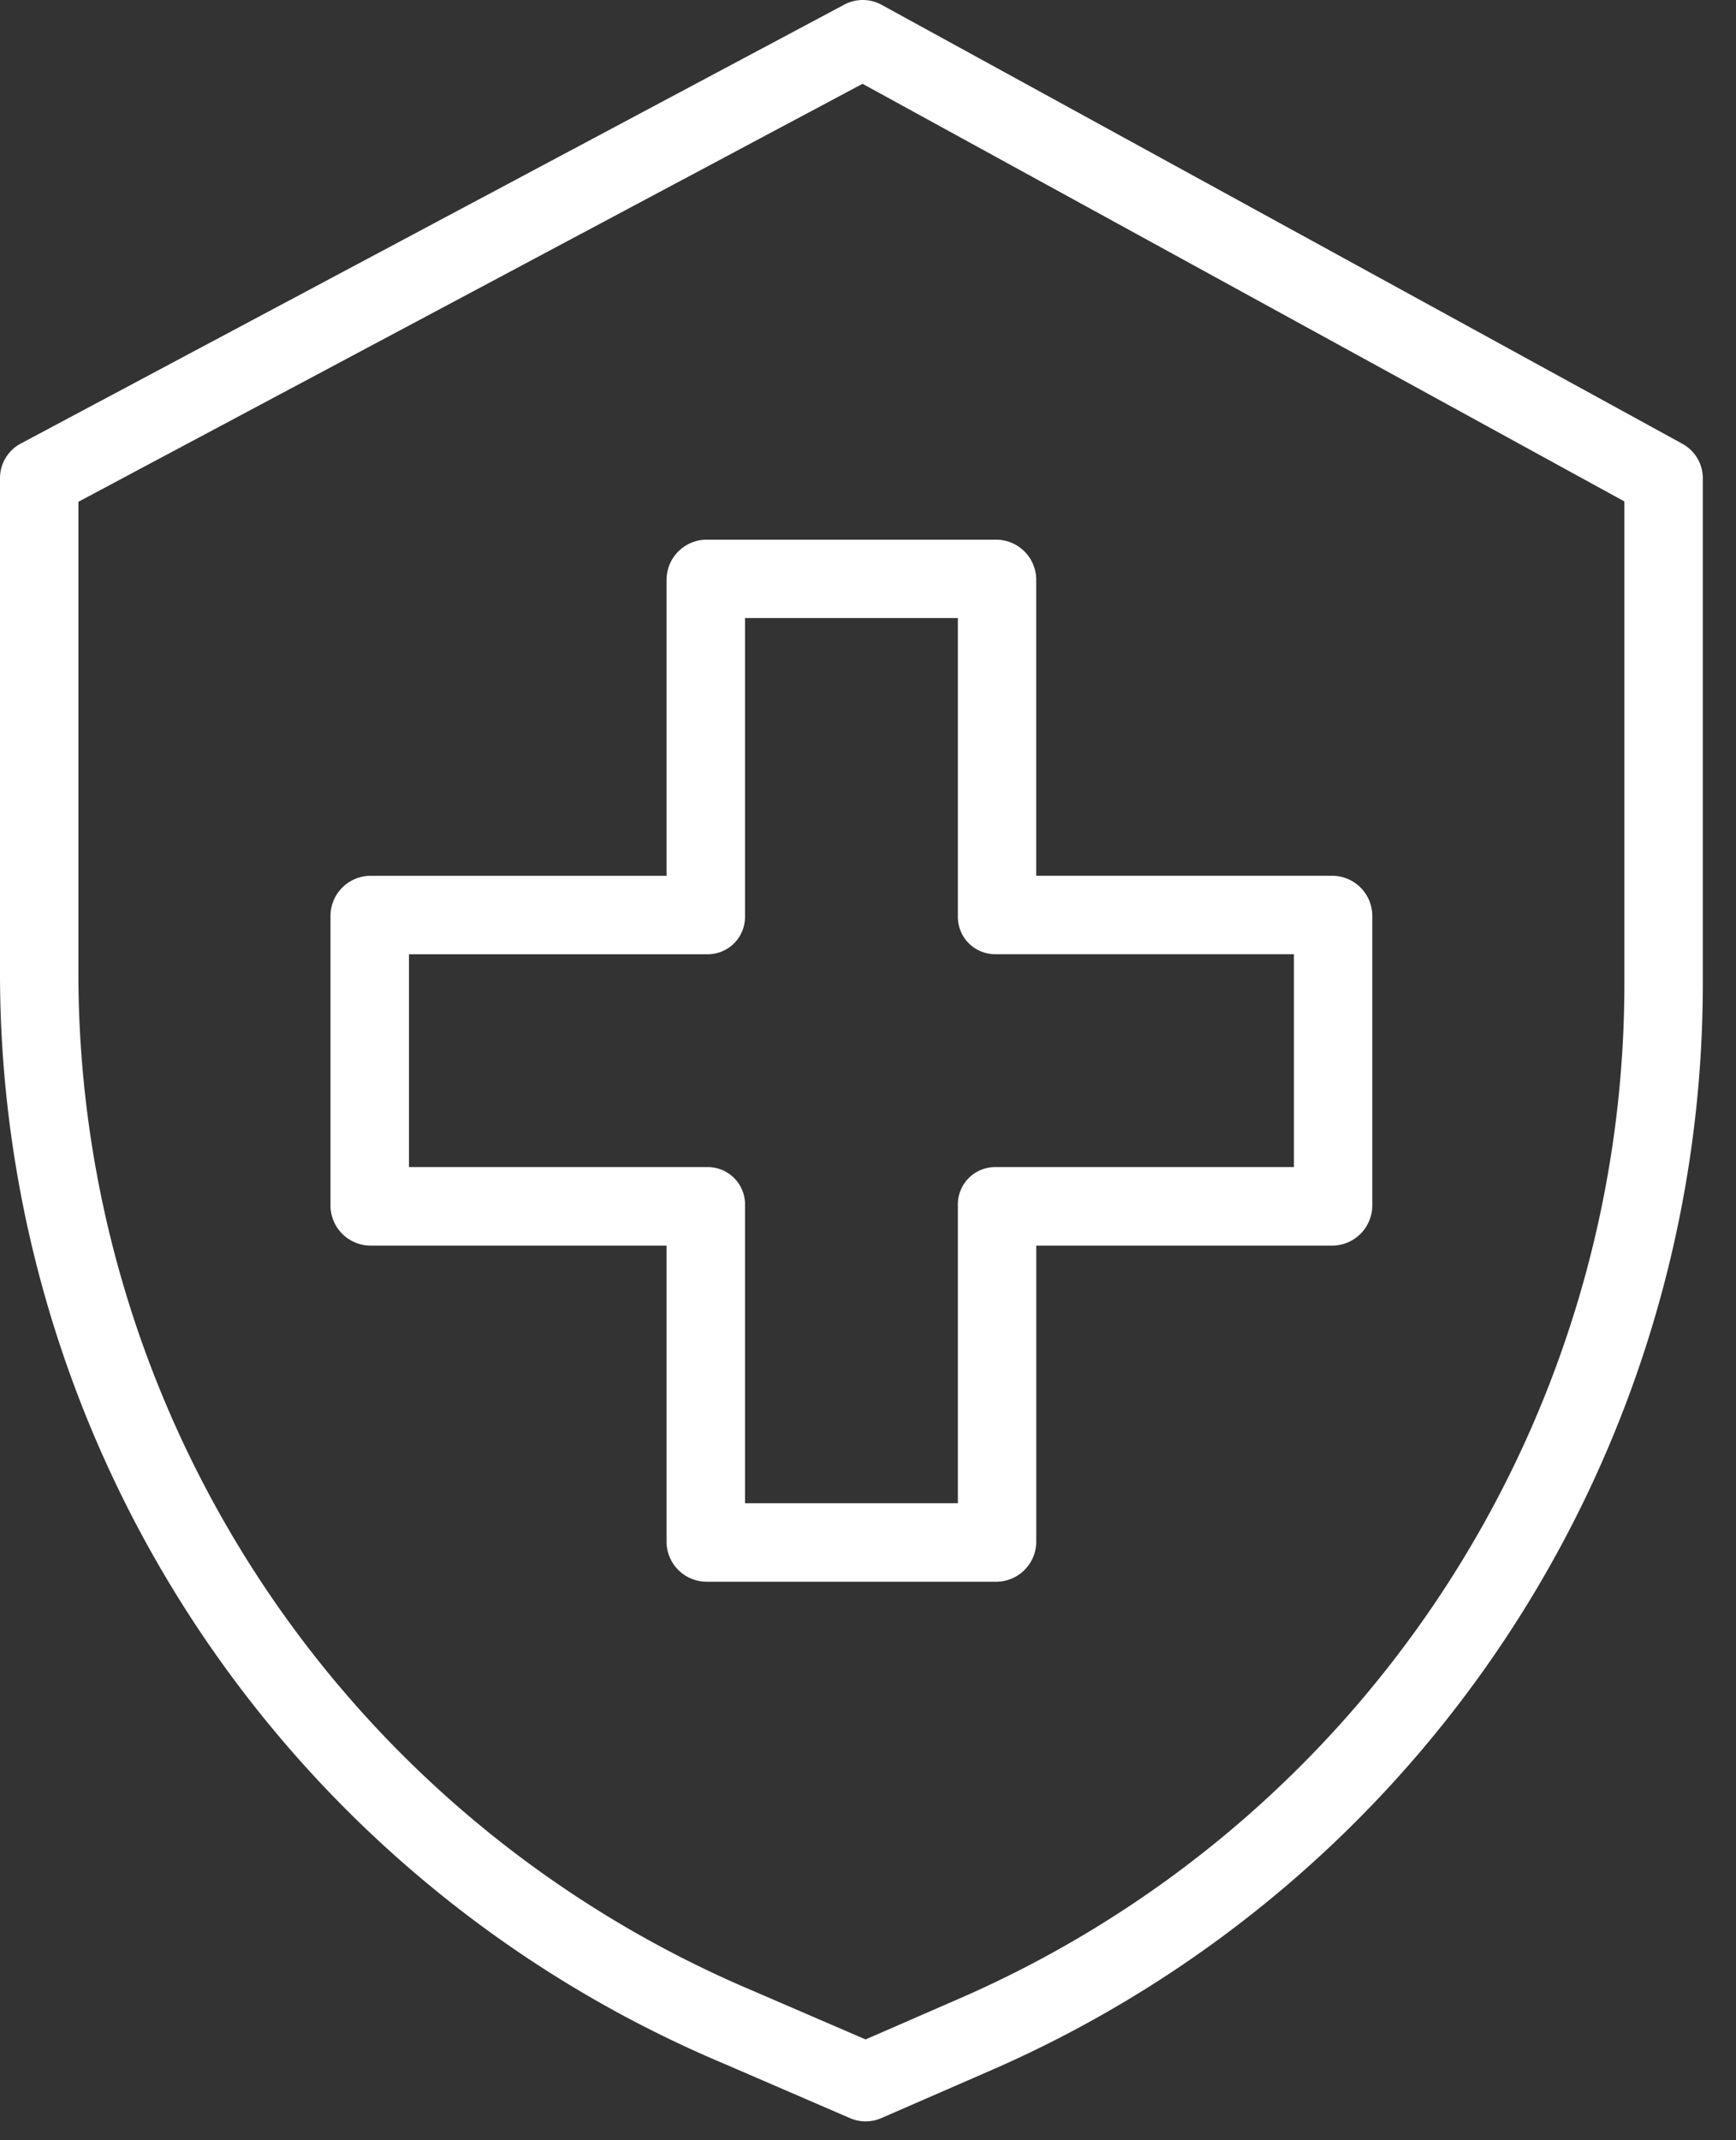
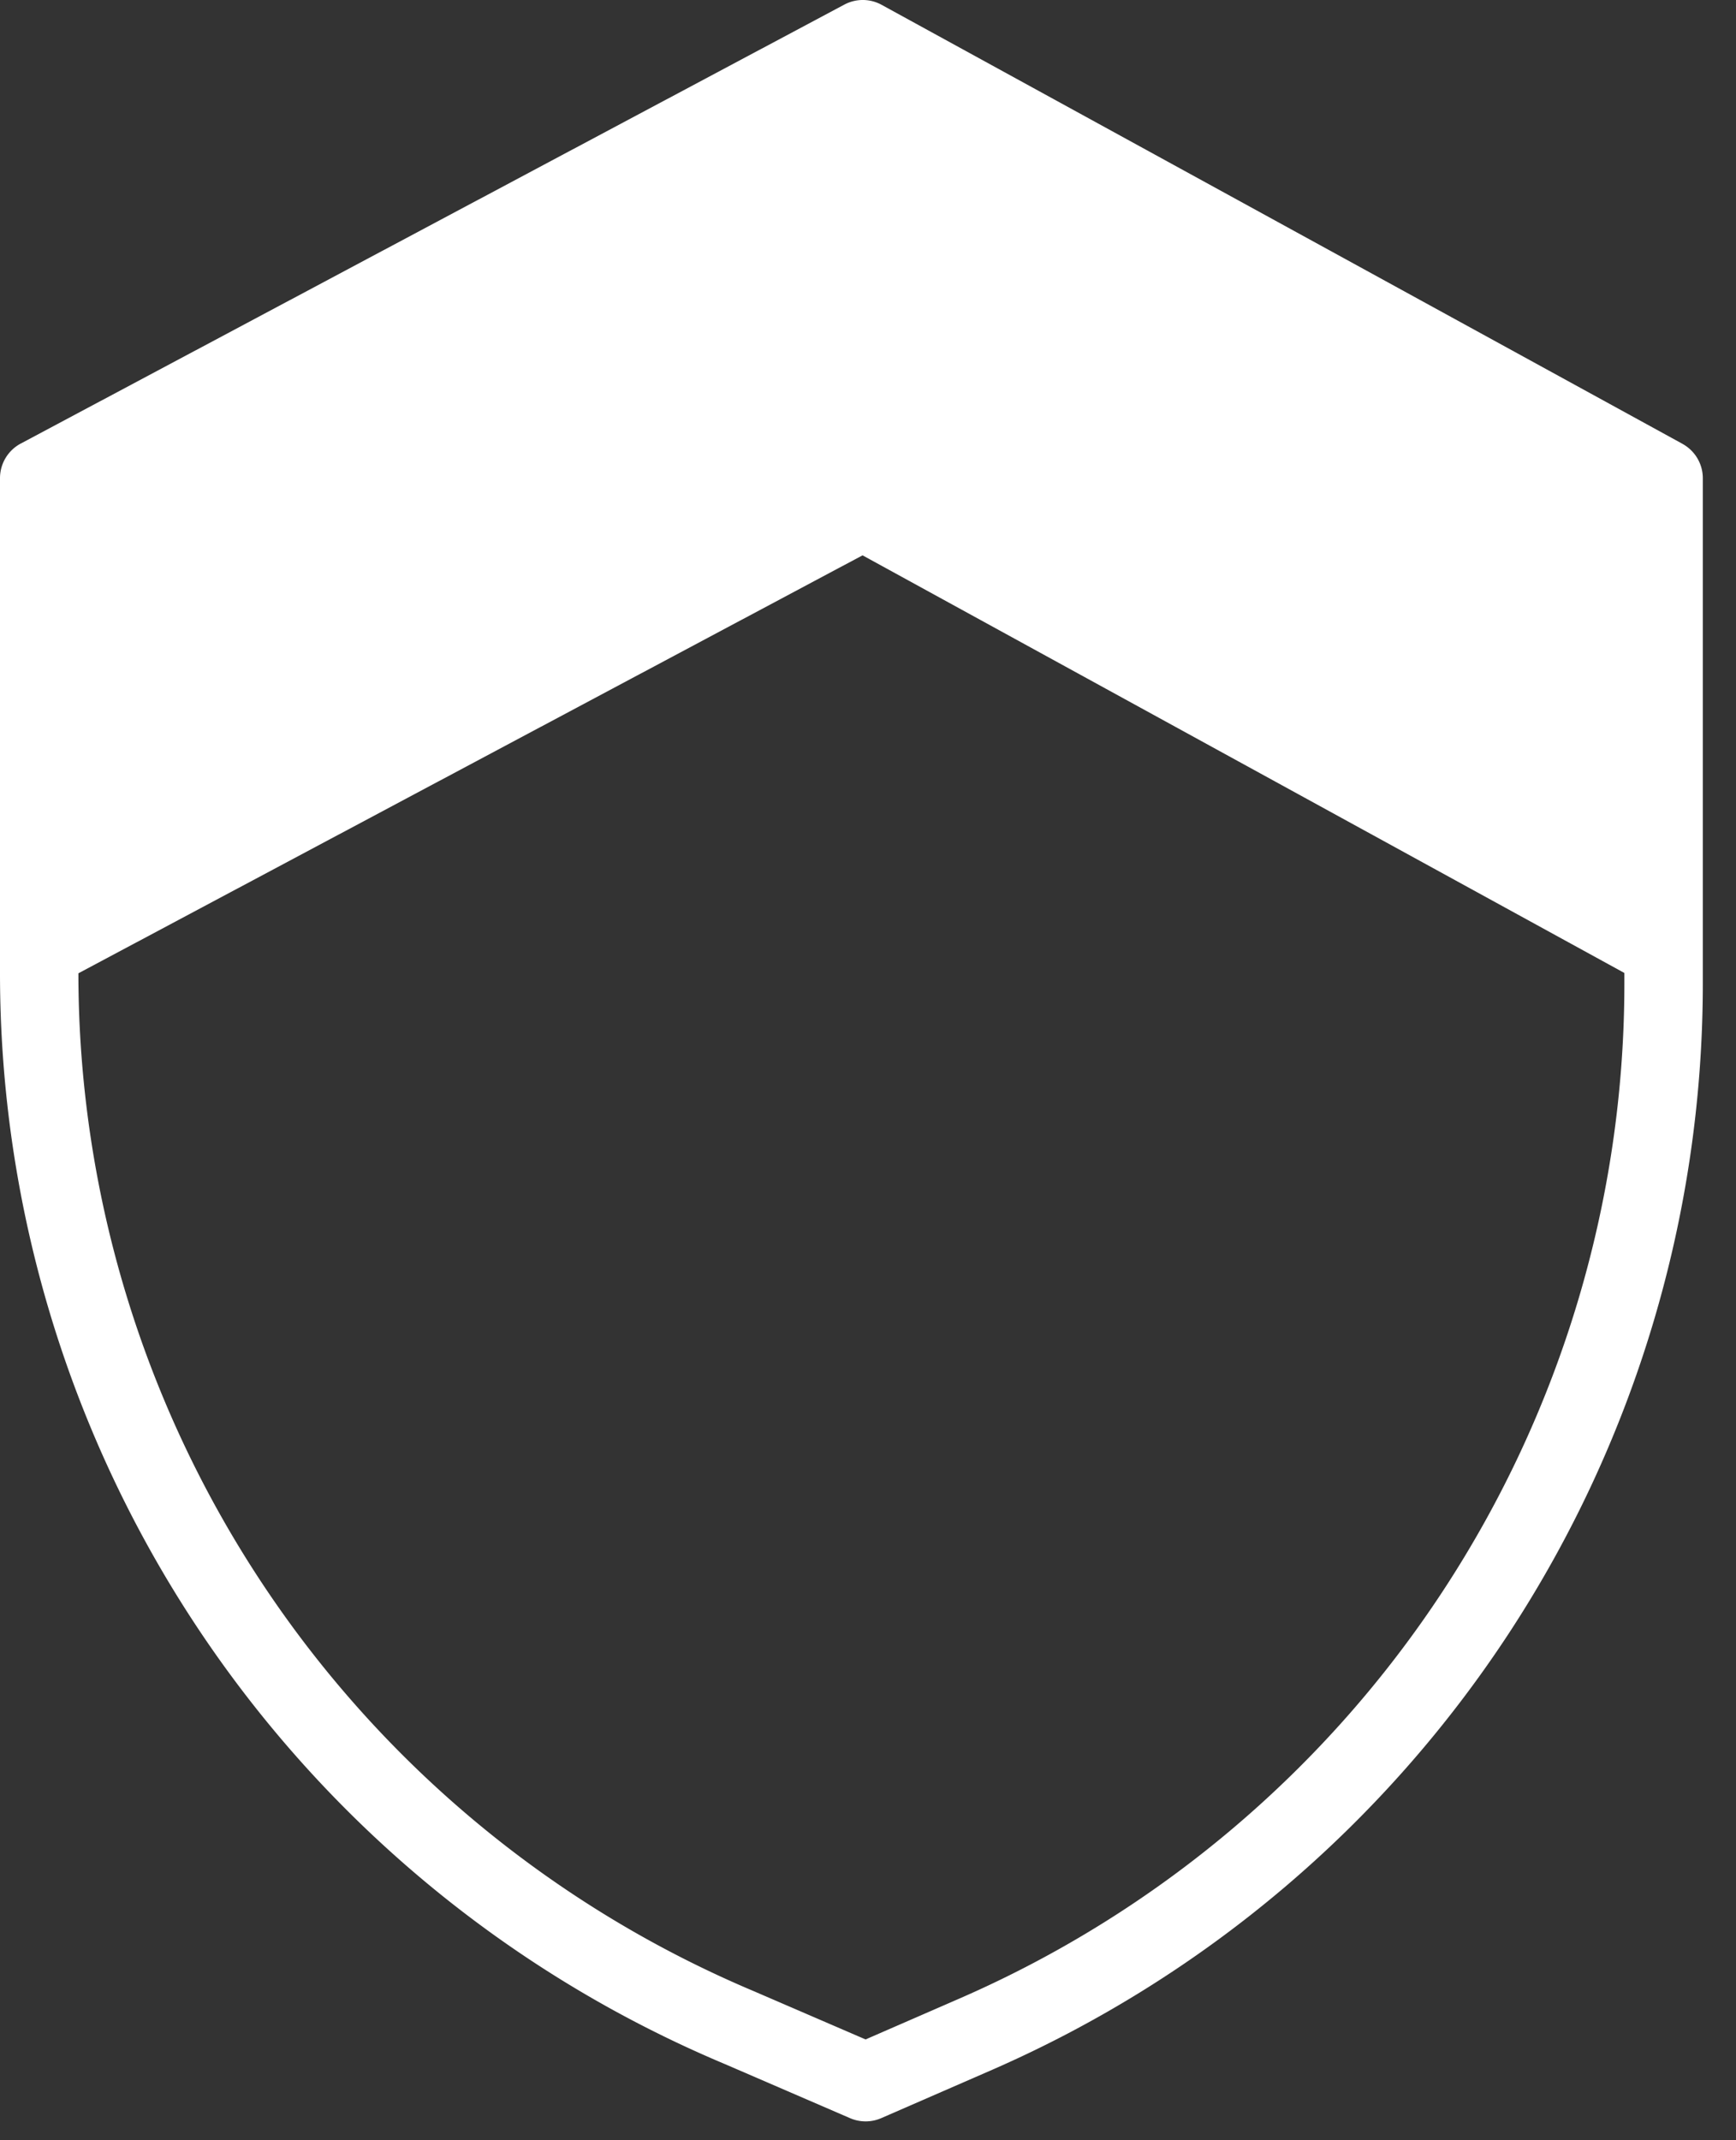
<svg xmlns="http://www.w3.org/2000/svg" width="43" height="53" fill="none">
  <rect width="100%" height="100%" fill="#333333" stroke="none" />
  <g fill="#fff">
-     <path d="M41.673 10.99 21.838.12a.97.97 0 0 0-.924-.006l-20.4 10.87a.97.97 0 0 0-.514.858v12.26a29.3 29.3 0 0 0 17.955 27.011l3.102 1.34a.97.97 0 0 0 .773-.002l2.755-1.2a29.36 29.36 0 0 0 17.593-26.866V11.842a.97.97 0 0 0-.505-.851m-1.438 13.394a27.41 27.41 0 0 1-16.428 25.087l-2.367 1.031-2.72-1.174-.006-.003A27.36 27.36 0 0 1 1.942 24.102V12.425l19.423-10.35 18.87 10.342z" />
-     <path d="M16.51 14.335v7.353H9.157a.996.996 0 0 0-.971.999v7.159a.995.995 0 0 0 .971.999h7.353v7.353a.996.996 0 0 0 1 .971h7.158a.996.996 0 0 0 1-.97v-7.354h7.353a.996.996 0 0 0 .97-1v-7.158a.995.995 0 0 0-.97-1h-7.354v-7.353a.996.996 0 0 0-.999-.97H17.51a.995.995 0 0 0-.999.97m1.943 8.352v-7.381h5.272v7.38a.924.924 0 0 0 .943.944h7.381v5.272h-7.38a.924.924 0 0 0-.944.944v7.38h-5.272v-7.38a.924.924 0 0 0-.944-.944h-7.38V23.63h7.38a.925.925 0 0 0 .944-.943" />
+     <path d="M41.673 10.99 21.838.12a.97.97 0 0 0-.924-.006l-20.4 10.87a.97.97 0 0 0-.514.858v12.26a29.3 29.3 0 0 0 17.955 27.011l3.102 1.34a.97.97 0 0 0 .773-.002l2.755-1.2a29.36 29.36 0 0 0 17.593-26.866V11.842a.97.97 0 0 0-.505-.851m-1.438 13.394a27.41 27.41 0 0 1-16.428 25.087l-2.367 1.031-2.72-1.174-.006-.003A27.36 27.36 0 0 1 1.942 24.102l19.423-10.35 18.87 10.342z" />
  </g>
</svg>